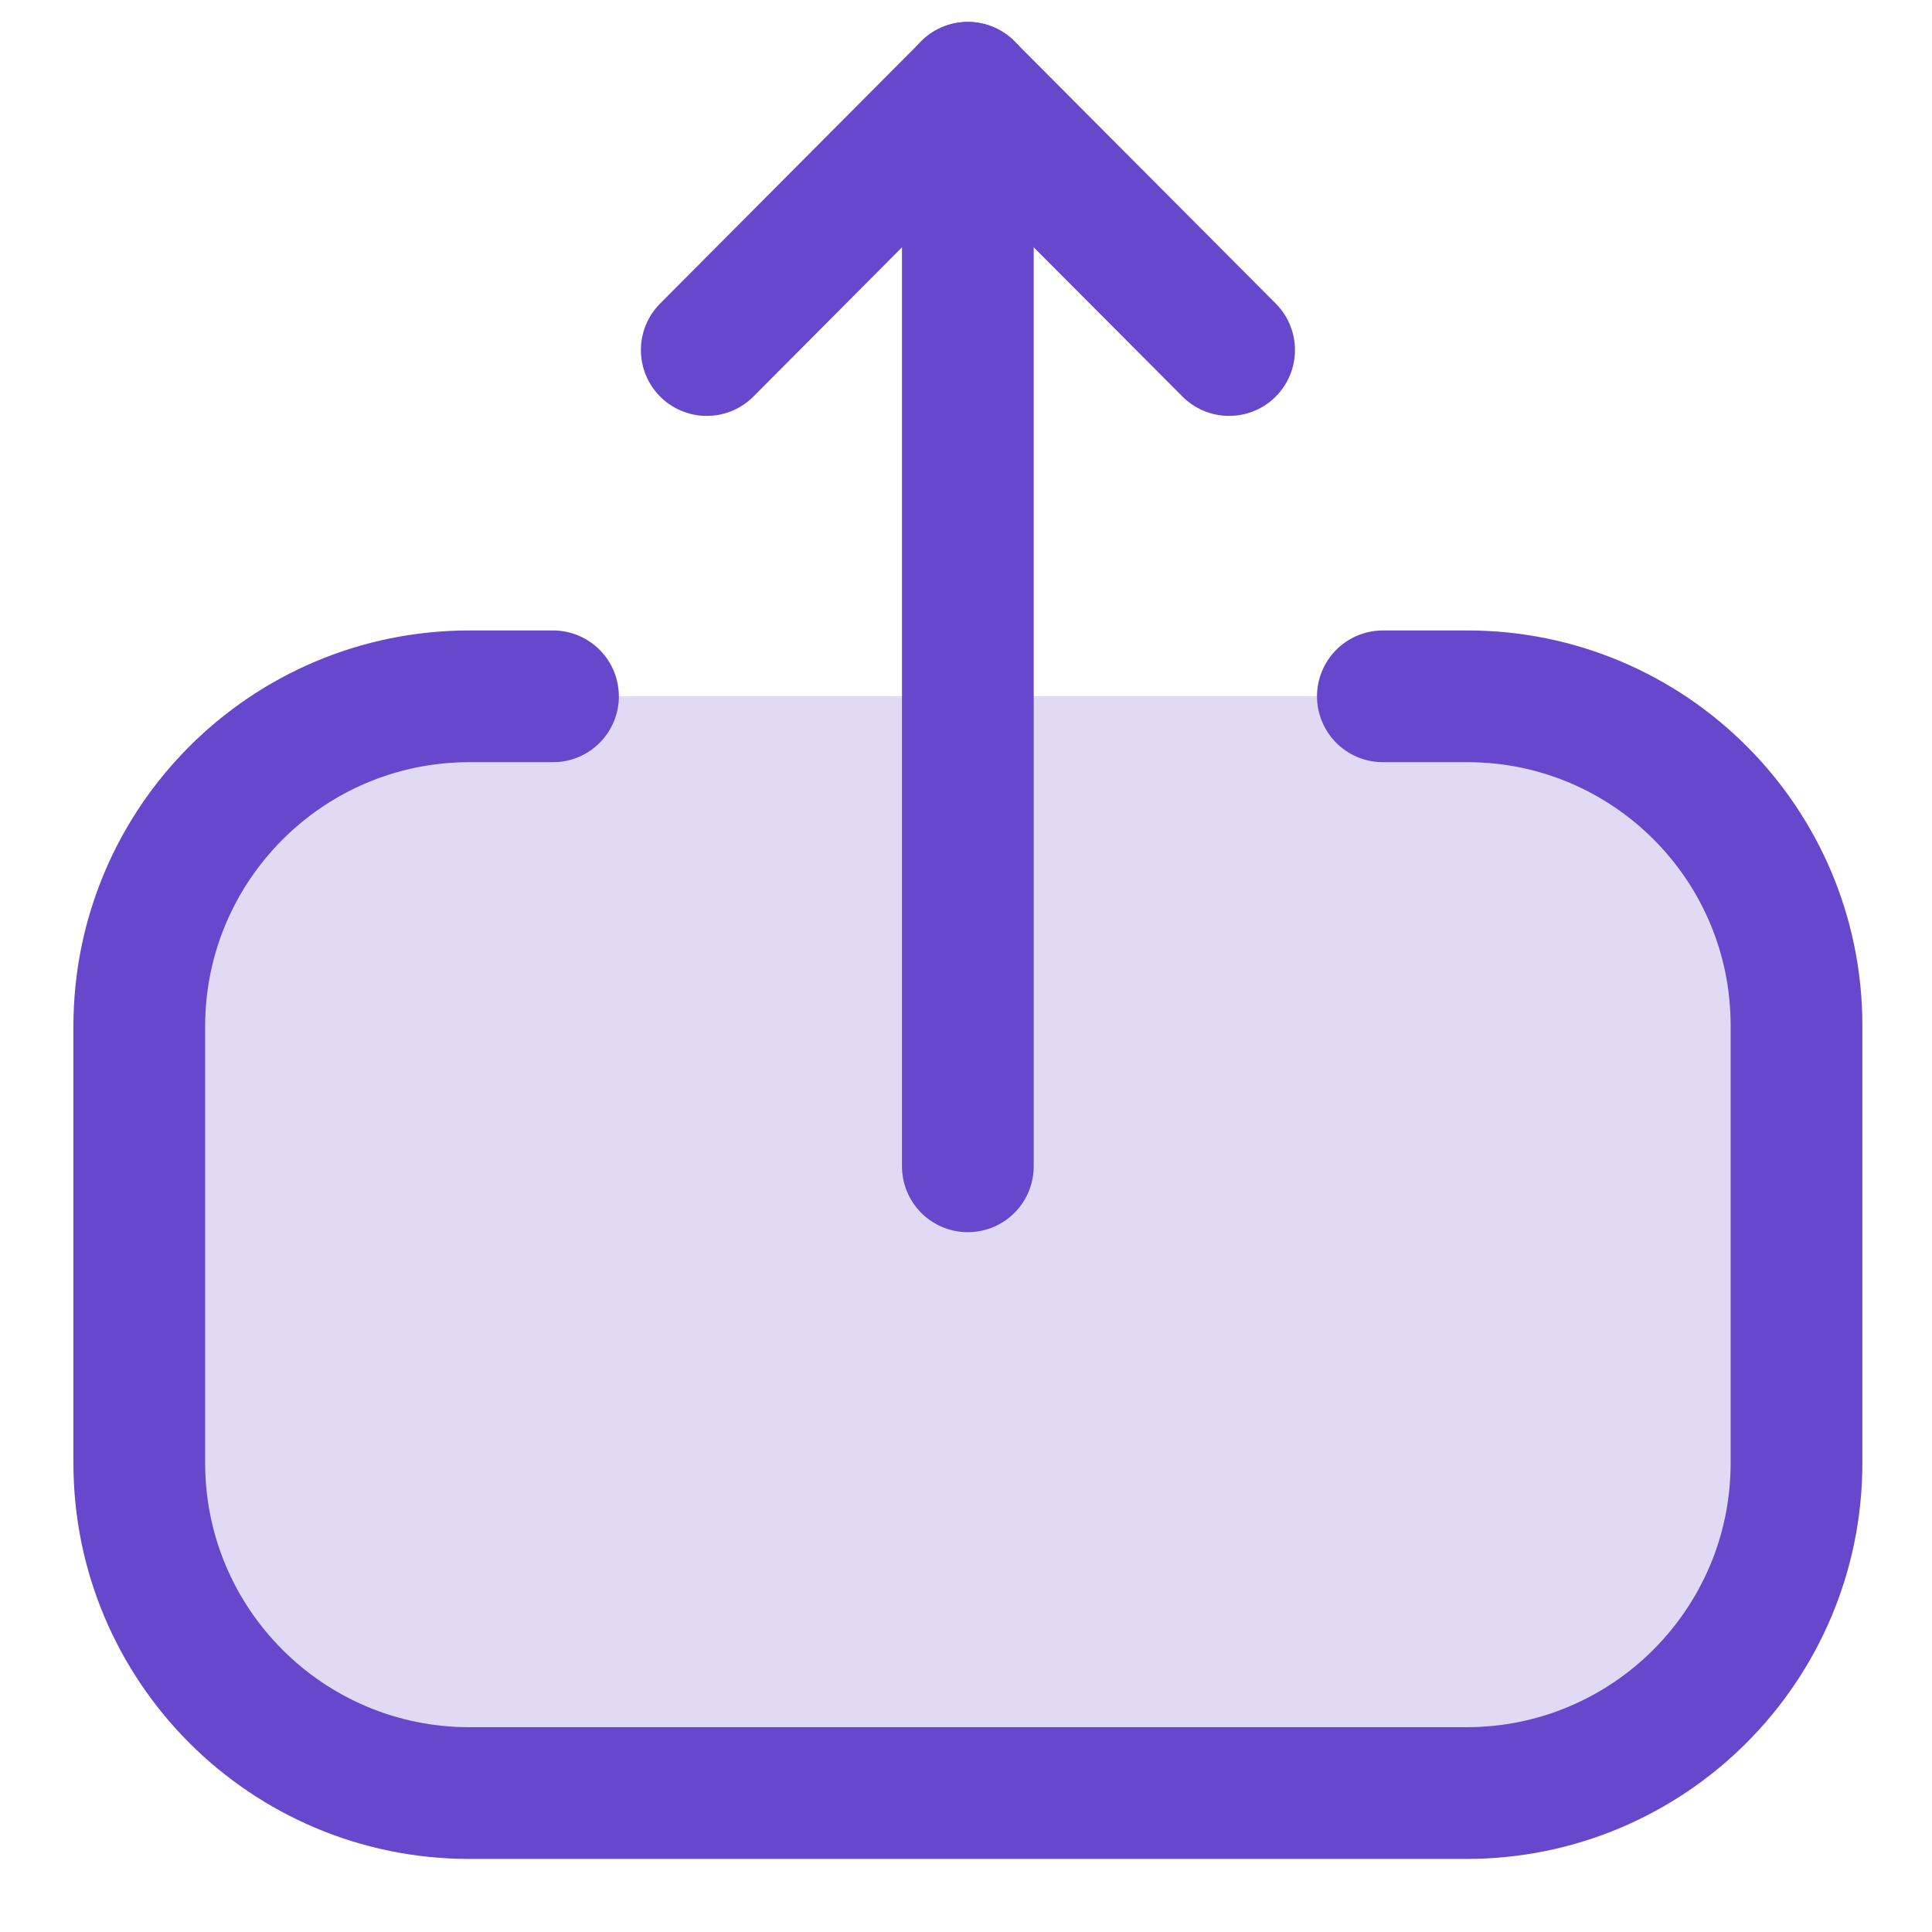
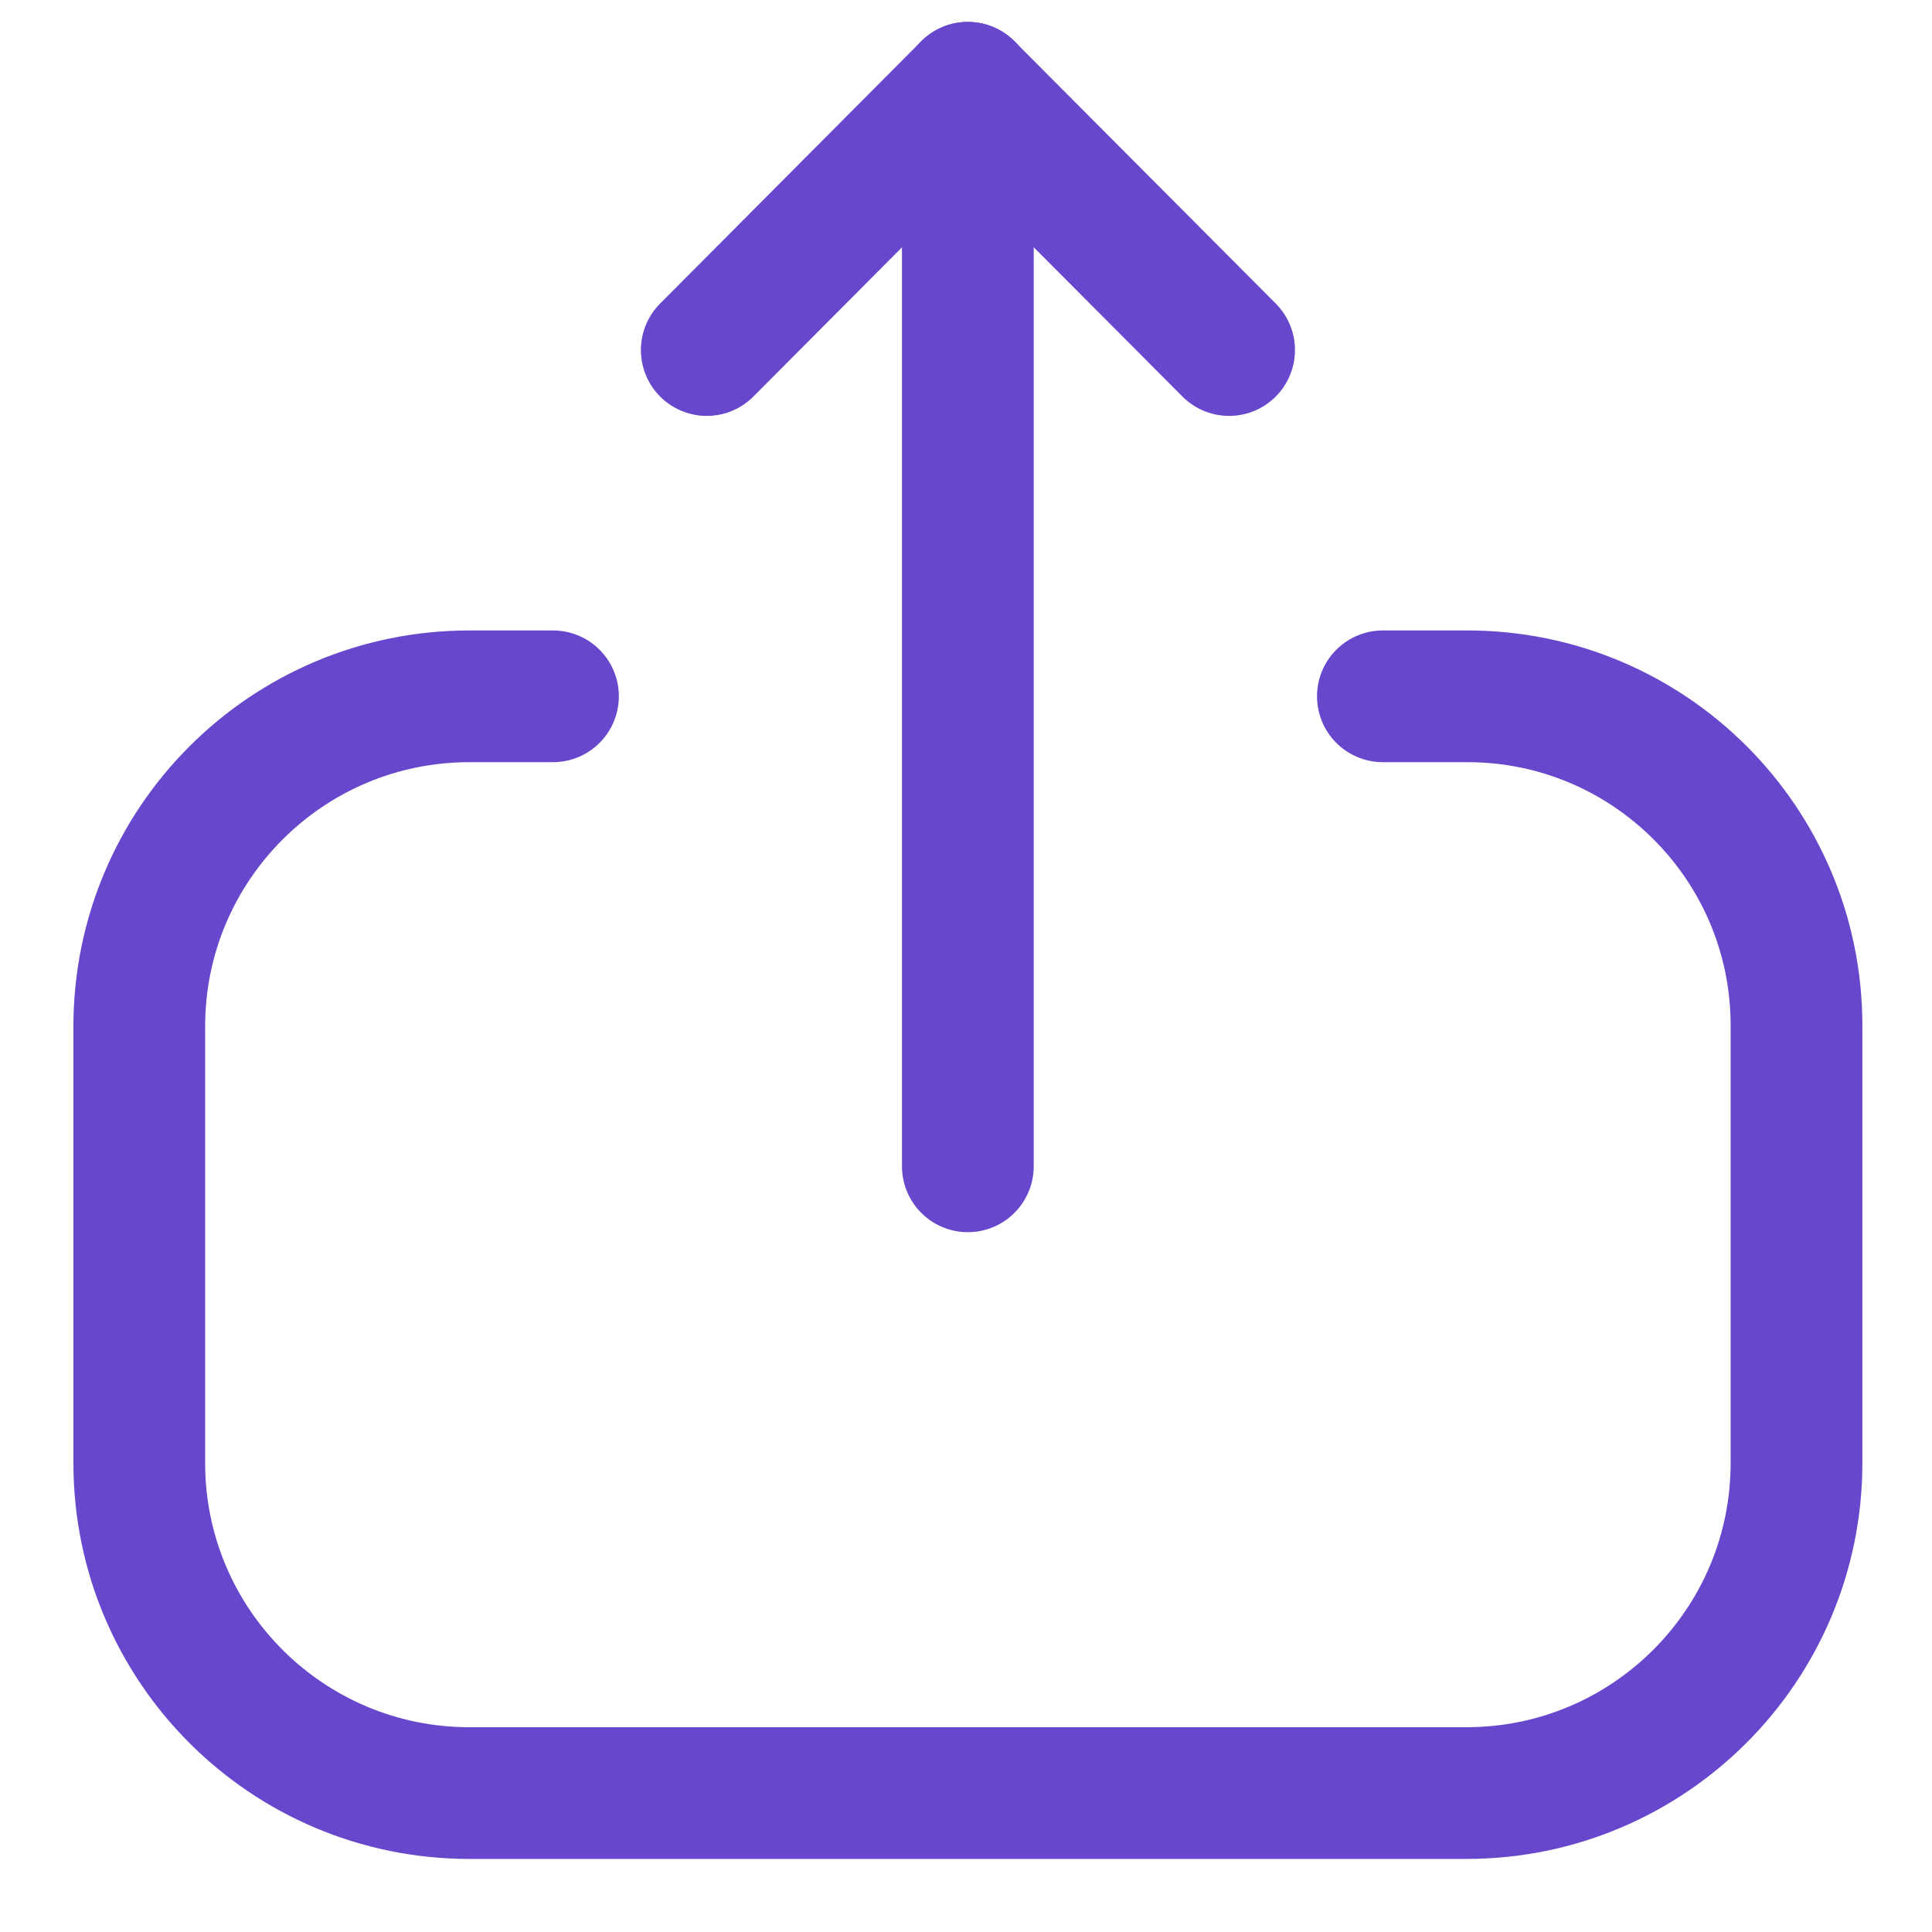
<svg xmlns="http://www.w3.org/2000/svg" width="22" height="22" viewBox="0 0 22 22" fill="none">
-   <path fill-rule="evenodd" clip-rule="evenodd" d="M6.297 7.929H5.345C3.269 7.929 1.586 9.612 1.586 11.688L1.586 16.66C1.586 18.735 3.269 20.418 5.345 20.418H16.698C18.774 20.418 20.457 18.735 20.457 16.66V11.677C20.457 9.608 18.779 7.929 16.709 7.929L15.747 7.929" fill="#6747CC" fill-opacity="0.2" />
  <path d="M6.297 7.929H5.345C3.269 7.929 1.586 9.612 1.586 11.688L1.586 16.66C1.586 18.735 3.269 20.418 5.345 20.418H16.698C18.774 20.418 20.457 18.735 20.457 16.66V11.677C20.457 9.608 18.779 7.929 16.709 7.929L15.747 7.929" stroke="#6747CC" stroke-width="1.5" stroke-linecap="round" stroke-linejoin="round" />
  <path d="M11.021 0.999V13.281" stroke="#6747CC" stroke-width="1.5" stroke-linecap="round" stroke-linejoin="round" />
  <path d="M8.048 3.986L11.021 1L13.996 3.986" stroke="#6747CC" stroke-width="1.5" stroke-linecap="round" stroke-linejoin="round" />
</svg>